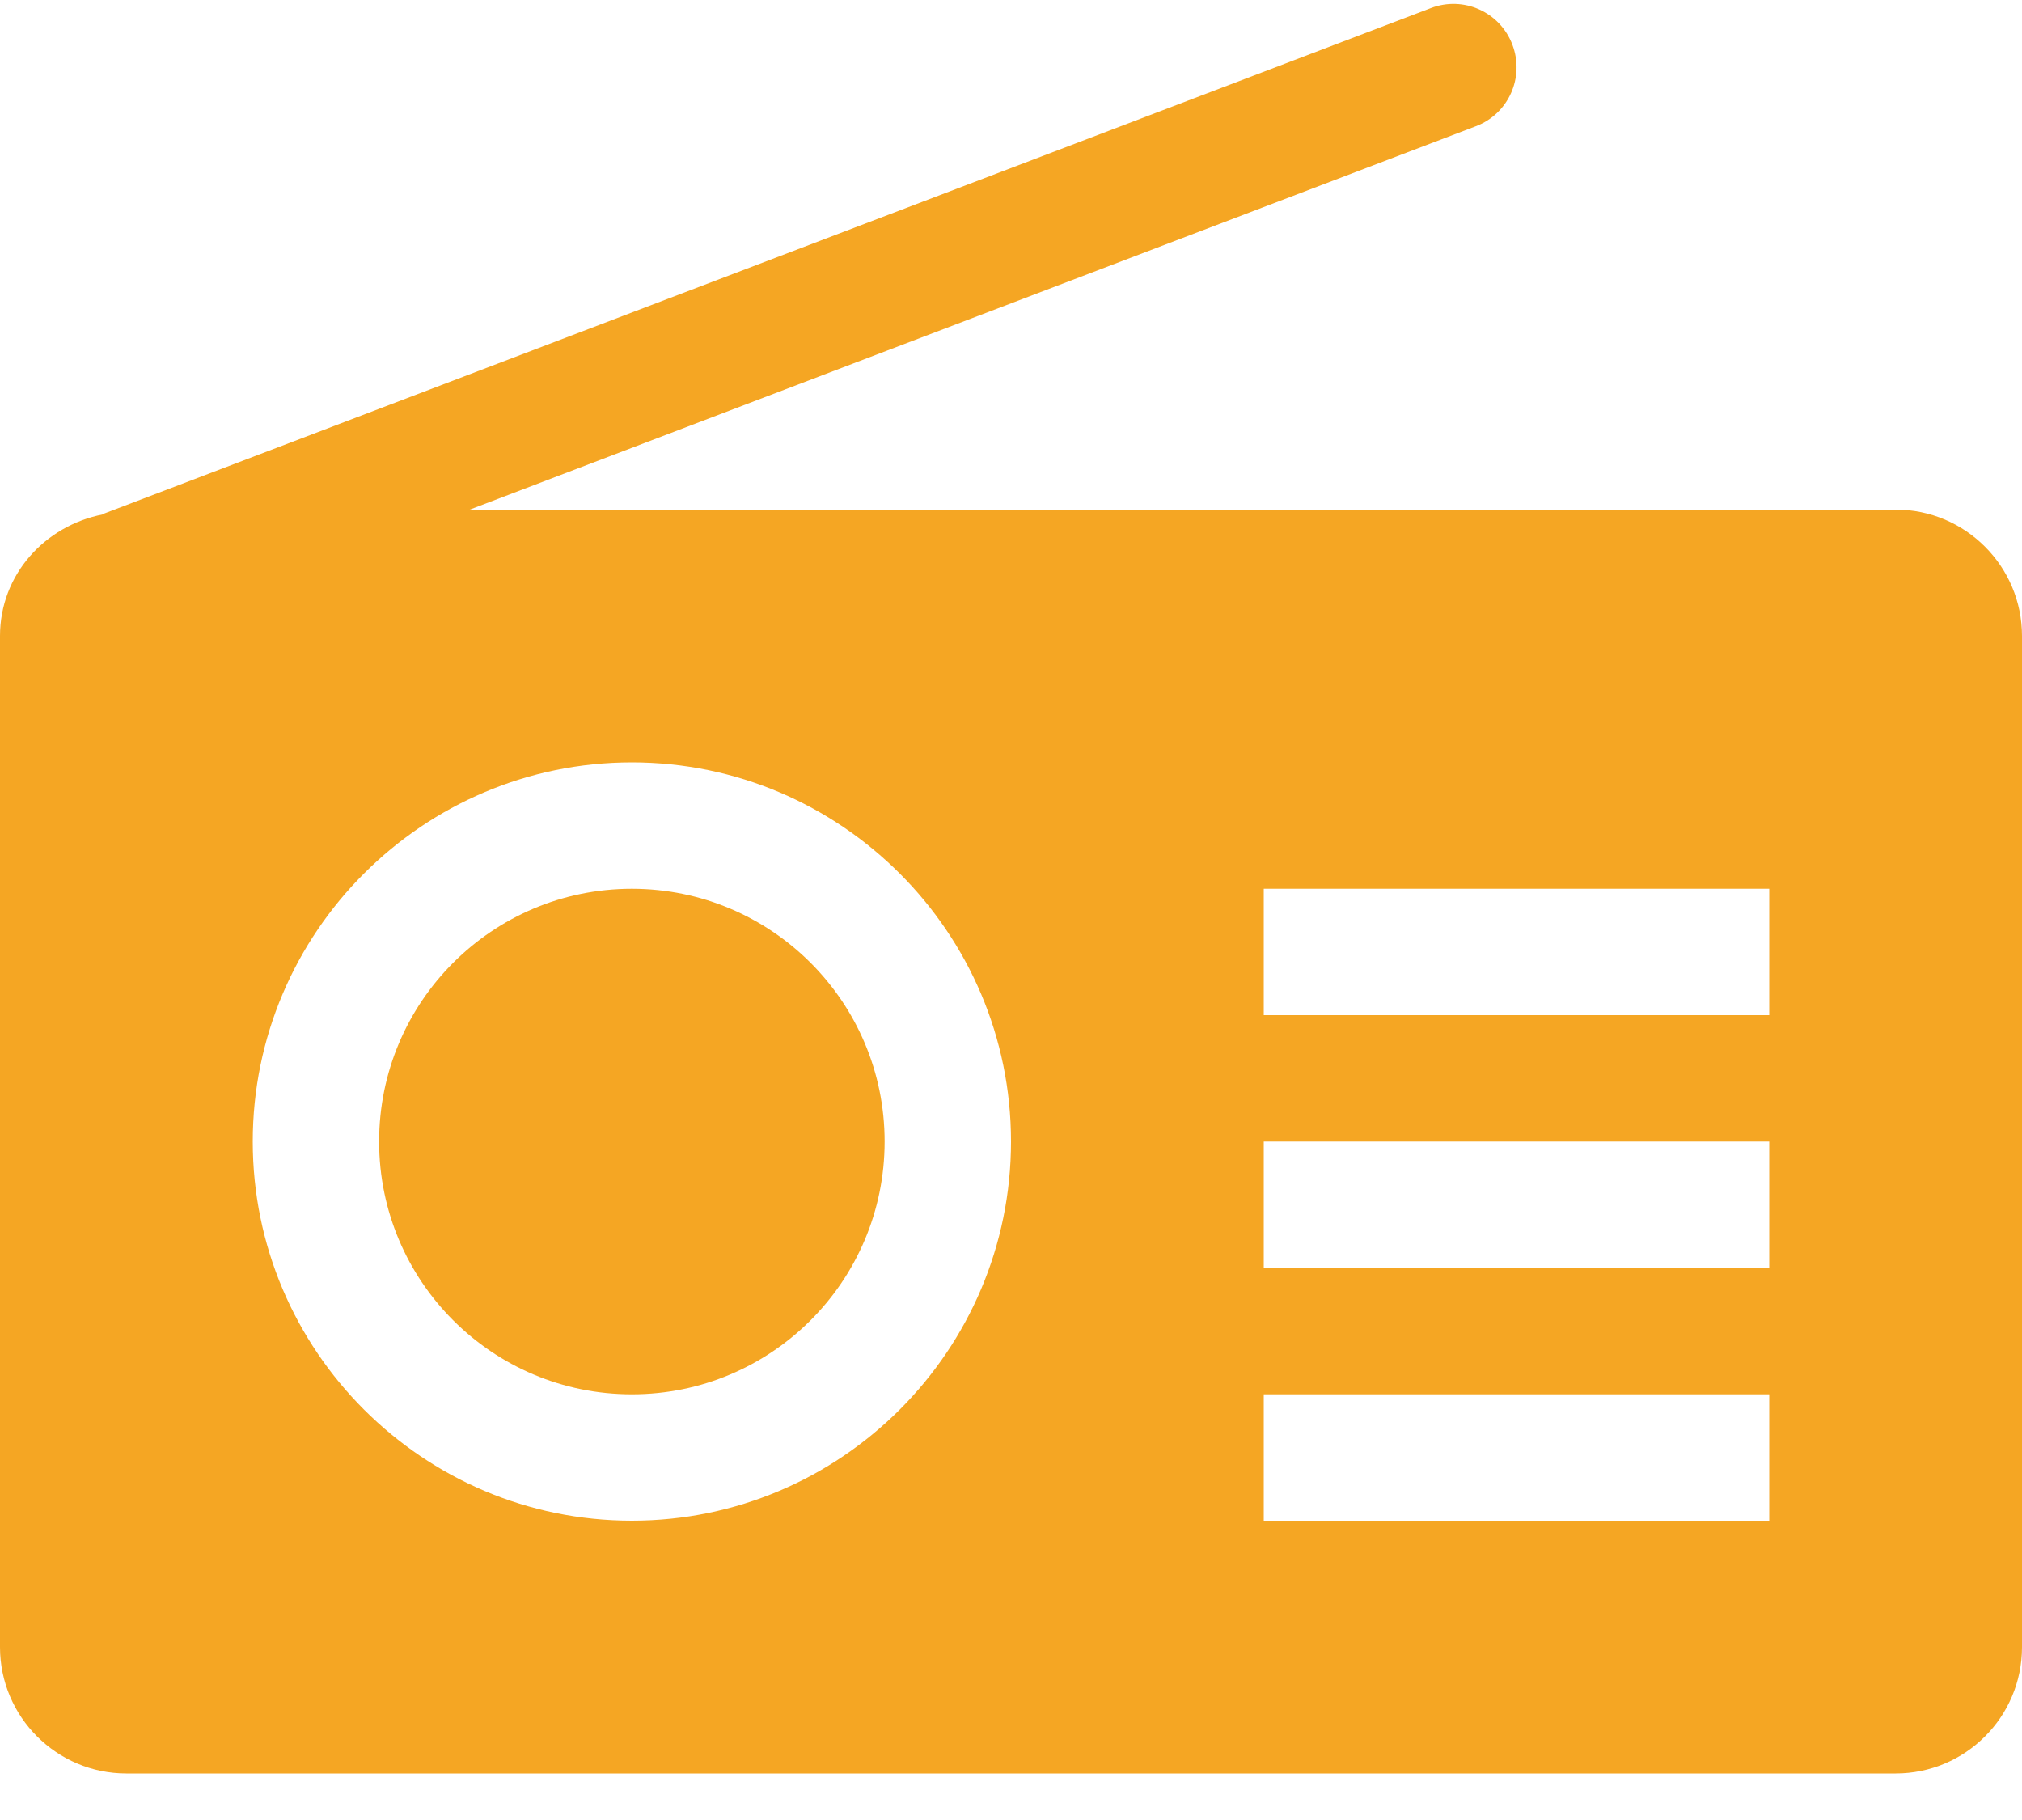
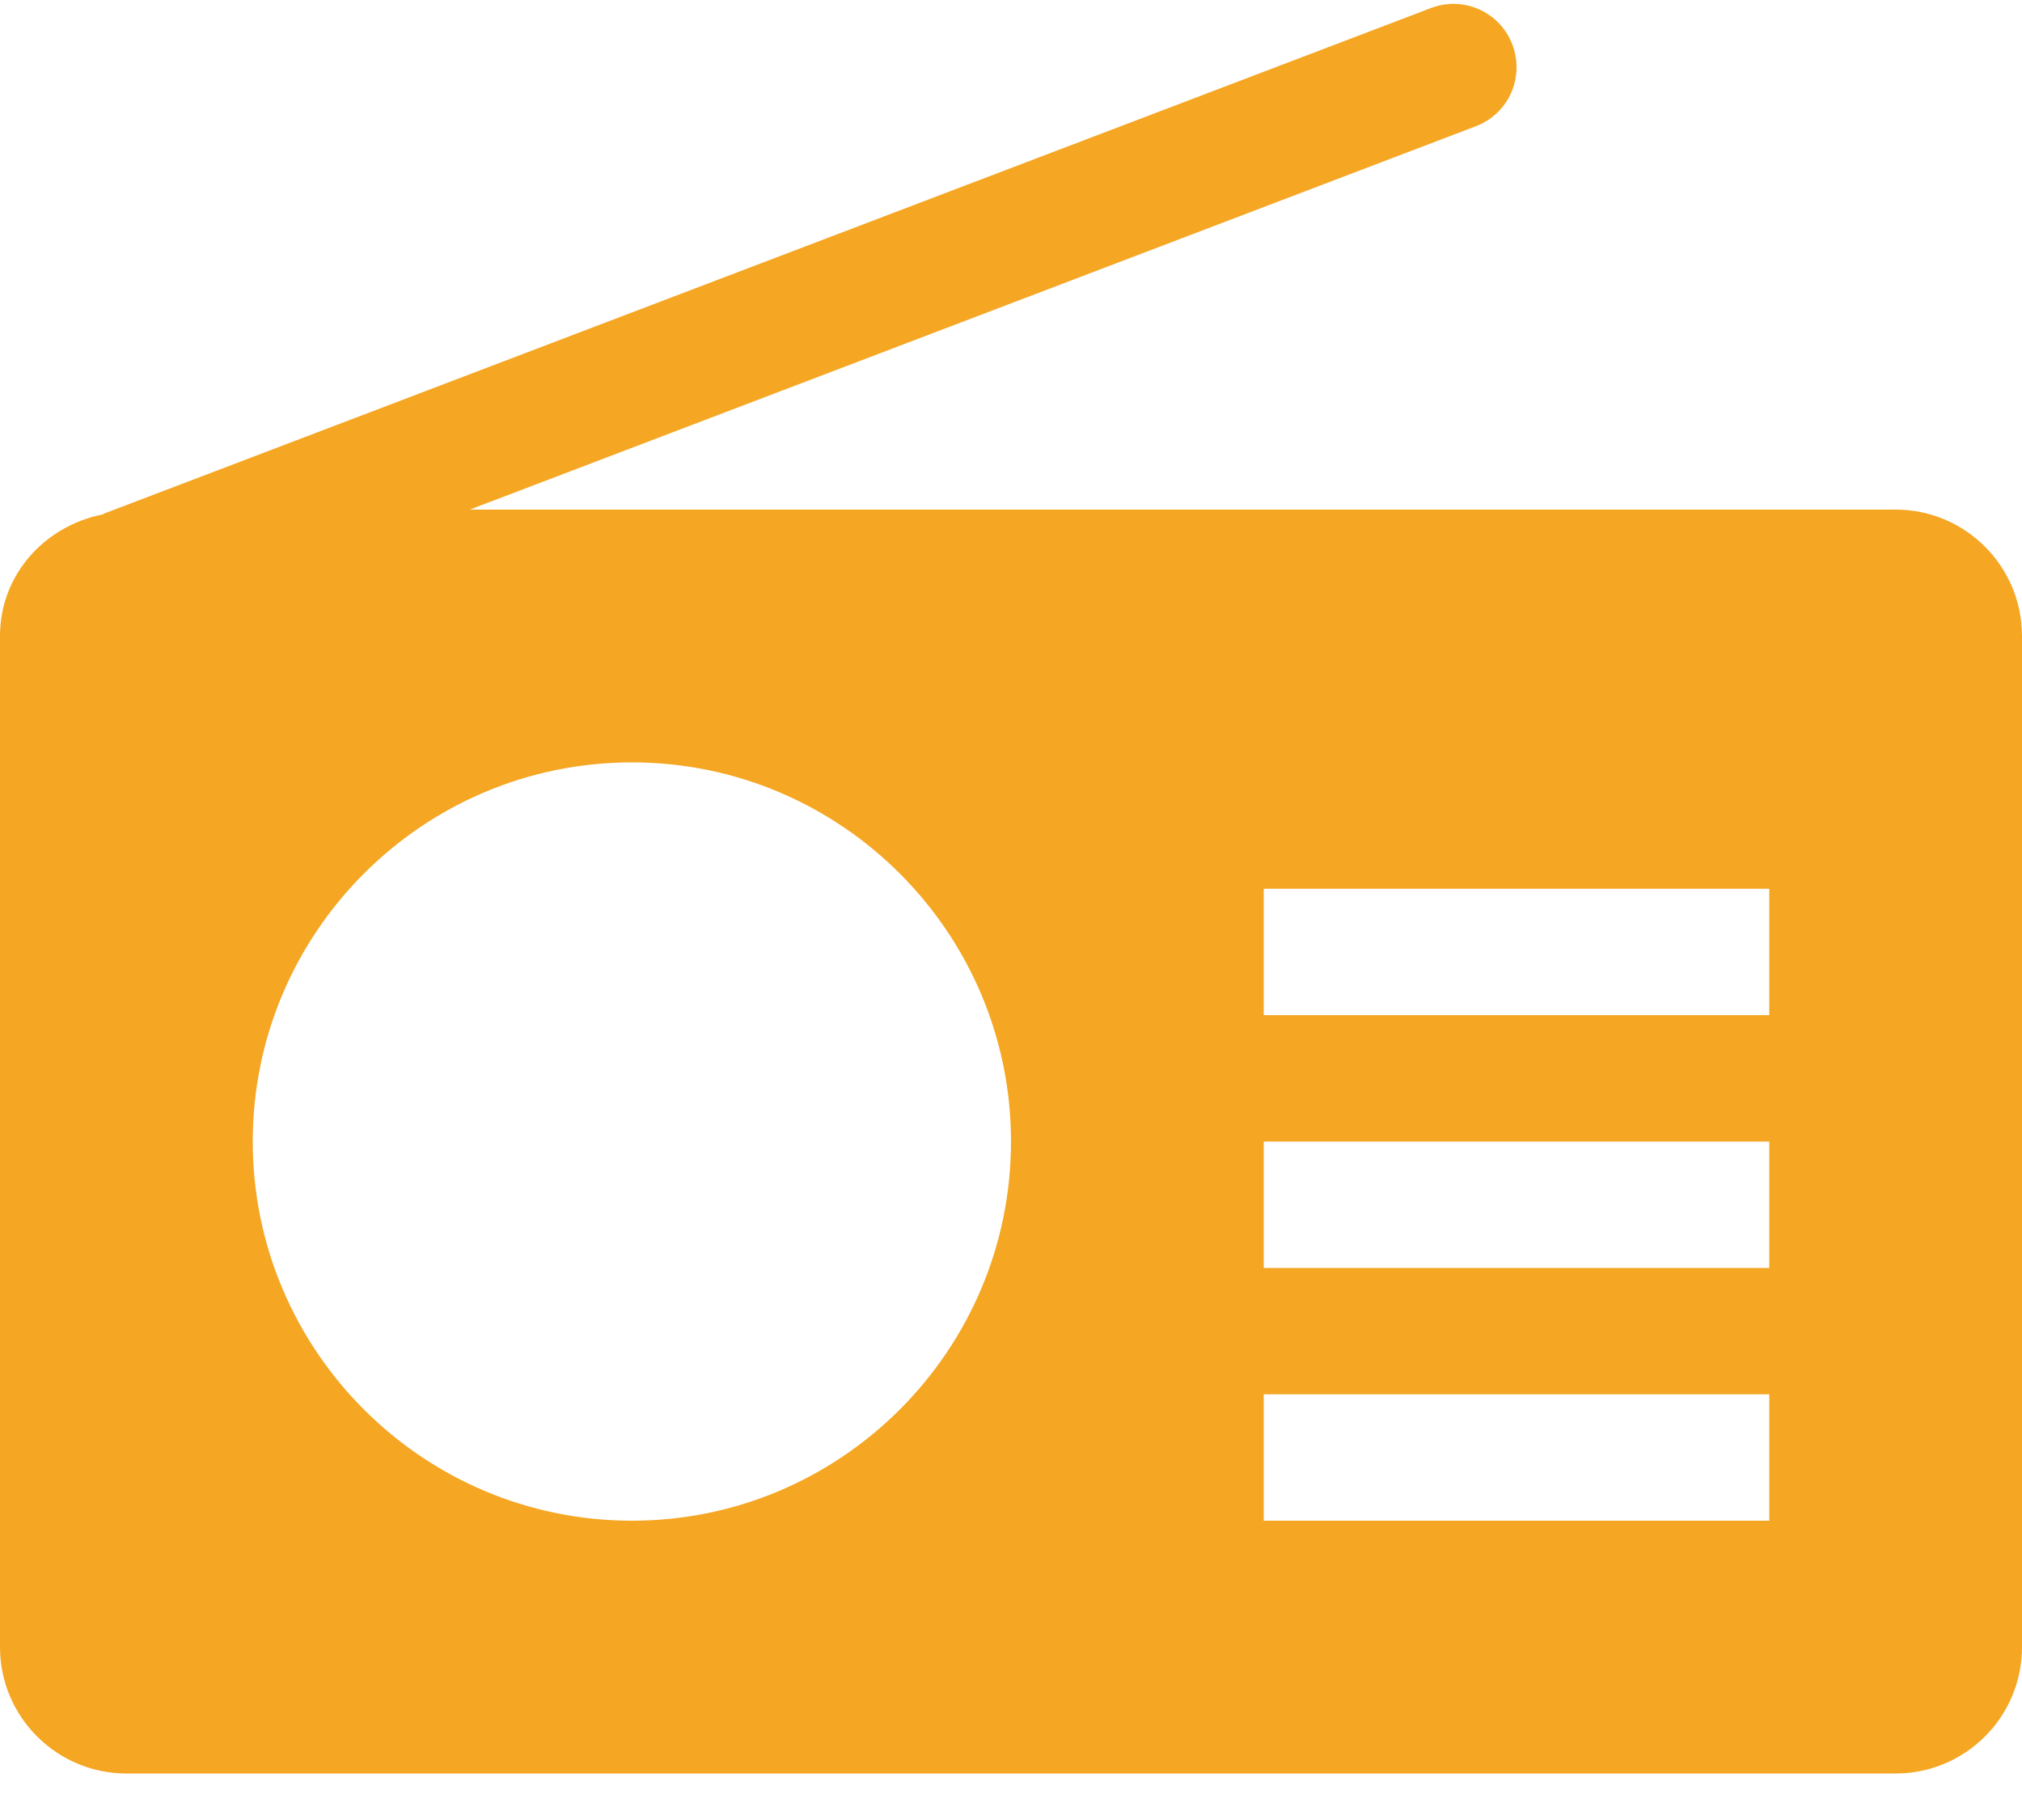
<svg xmlns="http://www.w3.org/2000/svg" width="40px" height="36px" viewBox="0 0 40 36" version="1.1">
  <title>radio</title>
  <desc>Created with Sketch.</desc>
  <defs />
  <g id="Packtalk-Bold" stroke="none" stroke-width="1" fill="none" fill-rule="evenodd" transform="translate(-1276, -5055)">
    <g id="radio" transform="translate(1276, 5055)" fill="#F5A623" fill-rule="nonzero">
-       <circle id="Oval" cx="12.5" cy="22.58" r="5" />
      <path d="M37.5,10.08 L9.293,10.08 L29.195,2.497 C29.843,2.252 30.165,1.53 29.918,0.882 C29.672,0.235 28.95,-0.088 28.305,0.16 L2.055,10.16 C2.047,10.165 2.042,10.17 2.035,10.175 C0.887,10.4 0,11.367 0,12.58 L0,32.58 C0,33.96 1.123,35.08 2.5,35.08 L37.5,35.08 C38.88,35.08 40,33.96 40,32.58 L40,12.58 C40,11.202 38.88,10.08 37.5,10.08 Z M12.5,30.08 C8.365,30.08 5,26.715 5,22.58 C5,18.445 8.365,15.08 12.5,15.08 C16.635,15.08 20,18.445 20,22.58 C20,26.715 16.635,30.08 12.5,30.08 Z M35,30.08 L25,30.08 L25,27.58 L35,27.58 L35,30.08 Z M35,25.08 L25,25.08 L25,22.58 L35,22.58 L35,25.08 Z M35,20.08 L25,20.08 L25,17.58 L35,17.58 L35,20.08 Z" id="Shape" />
    </g>
  </g>
</svg>